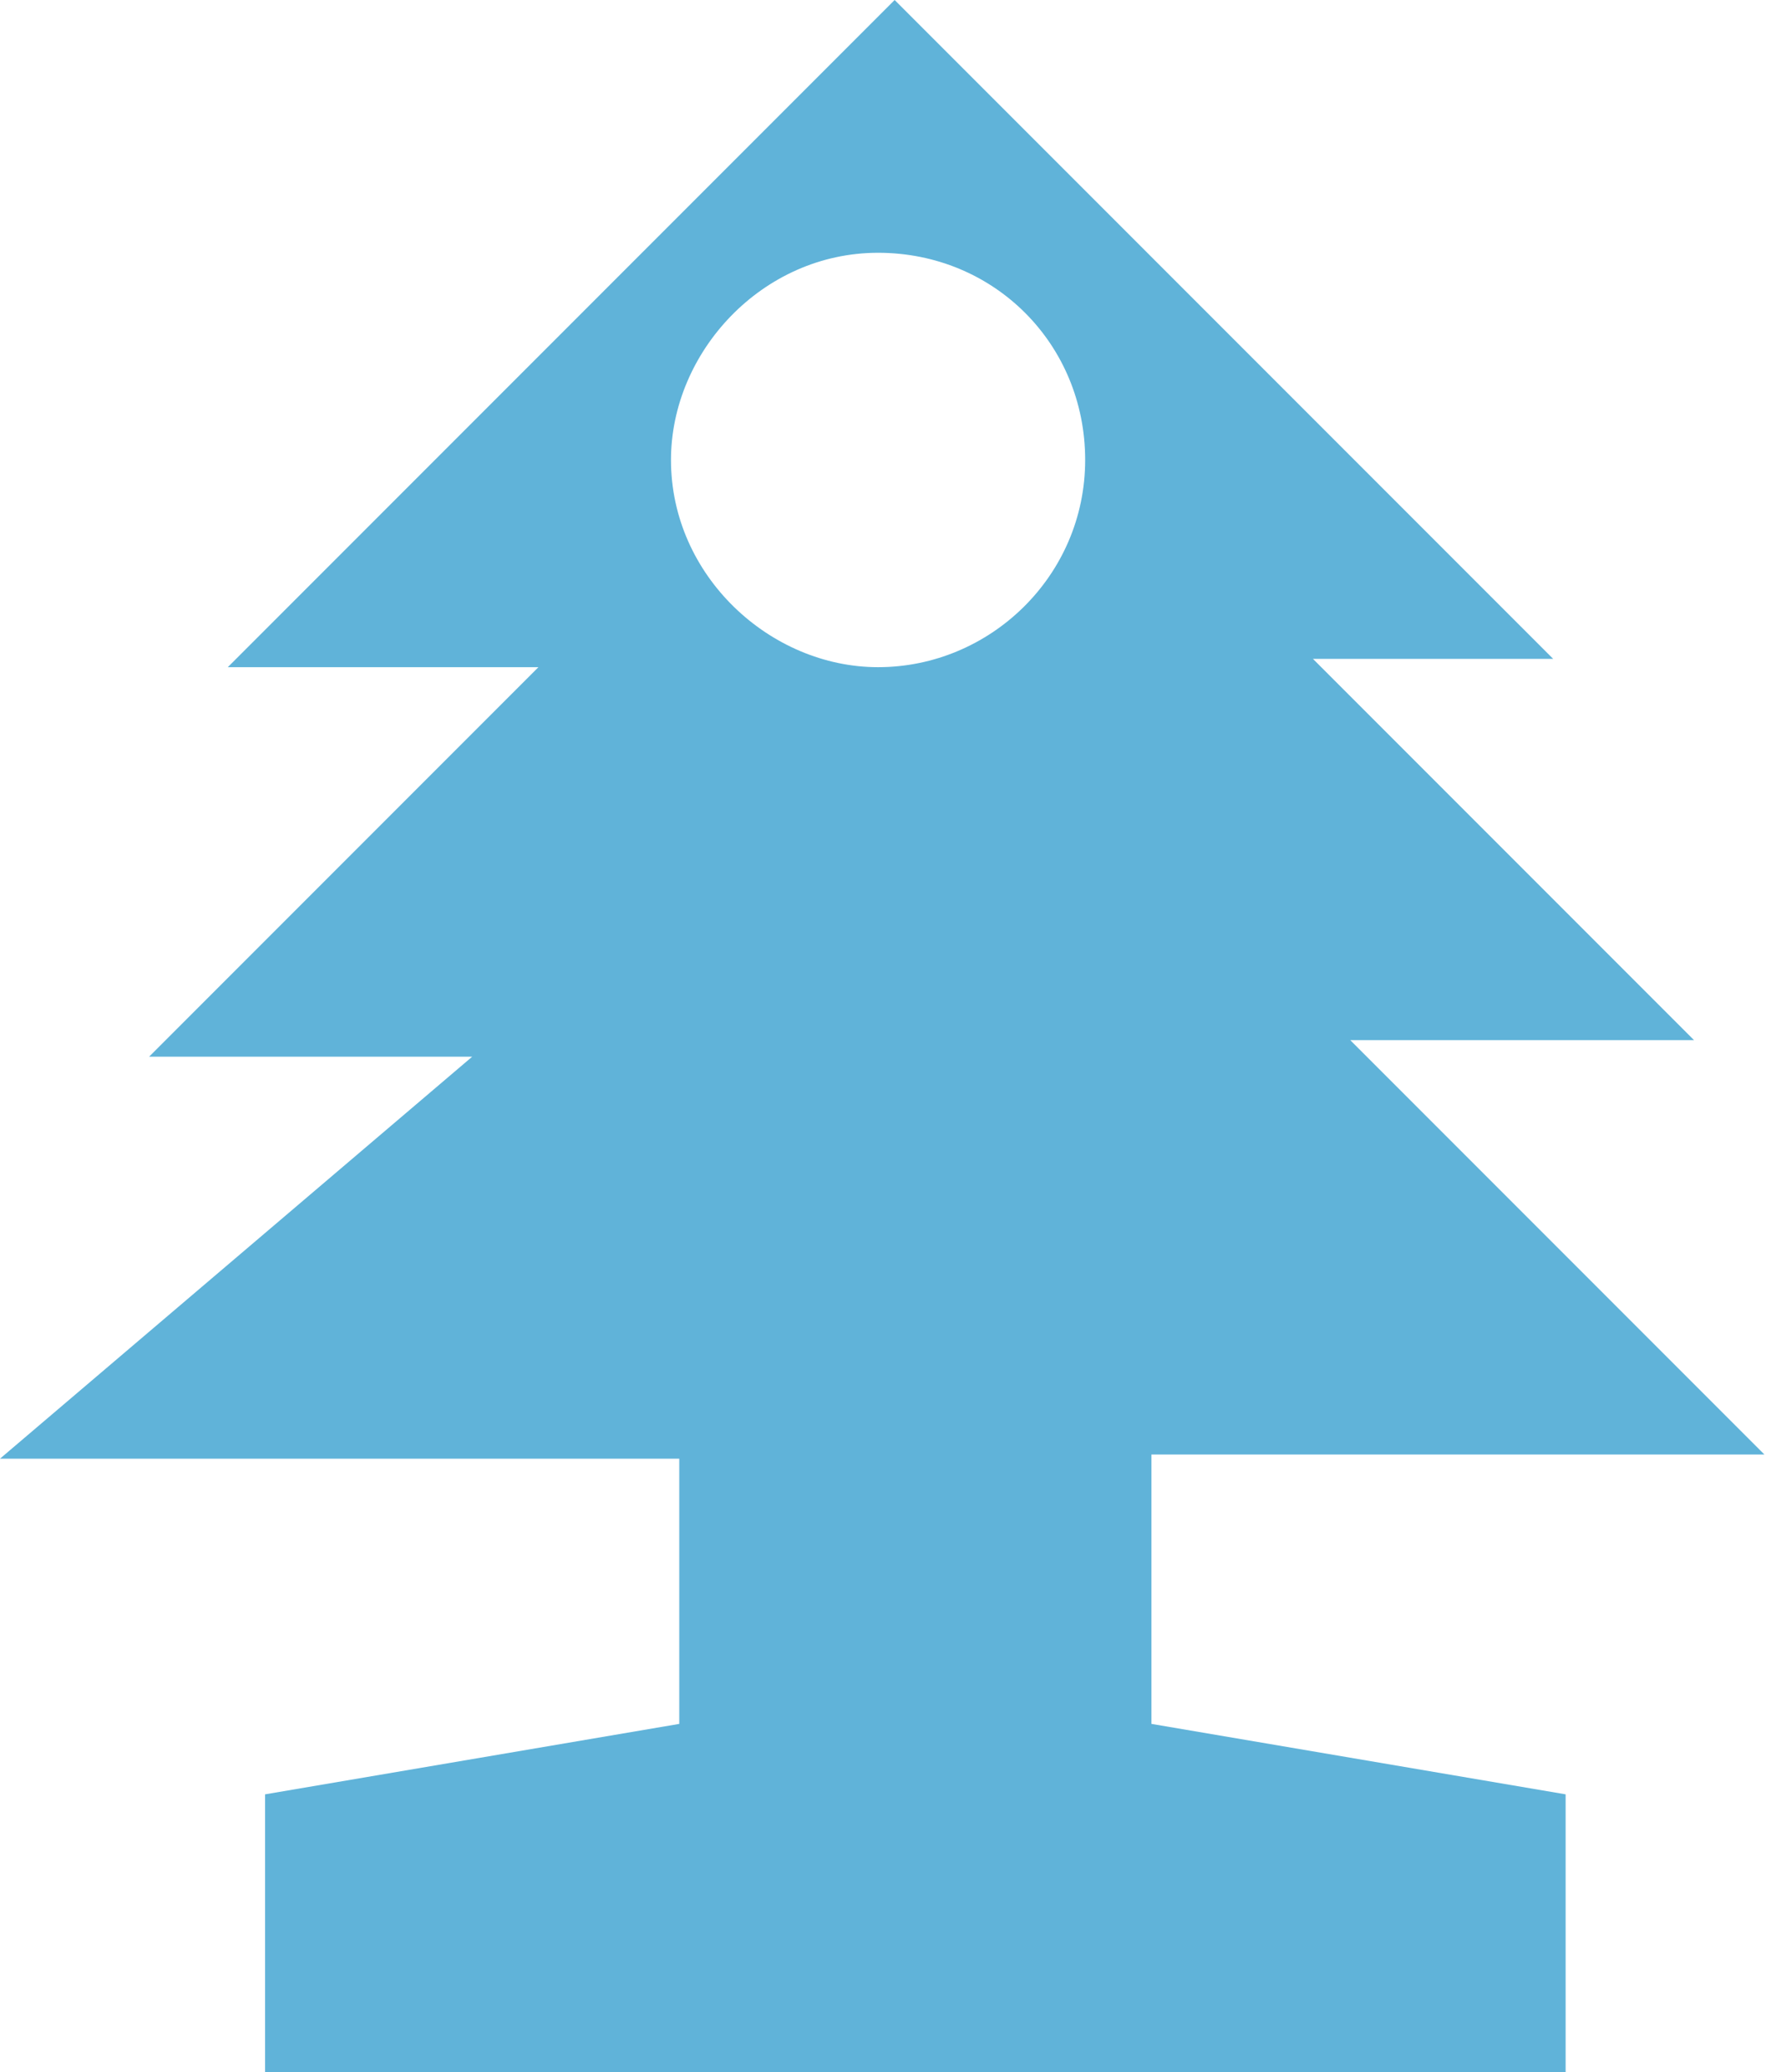
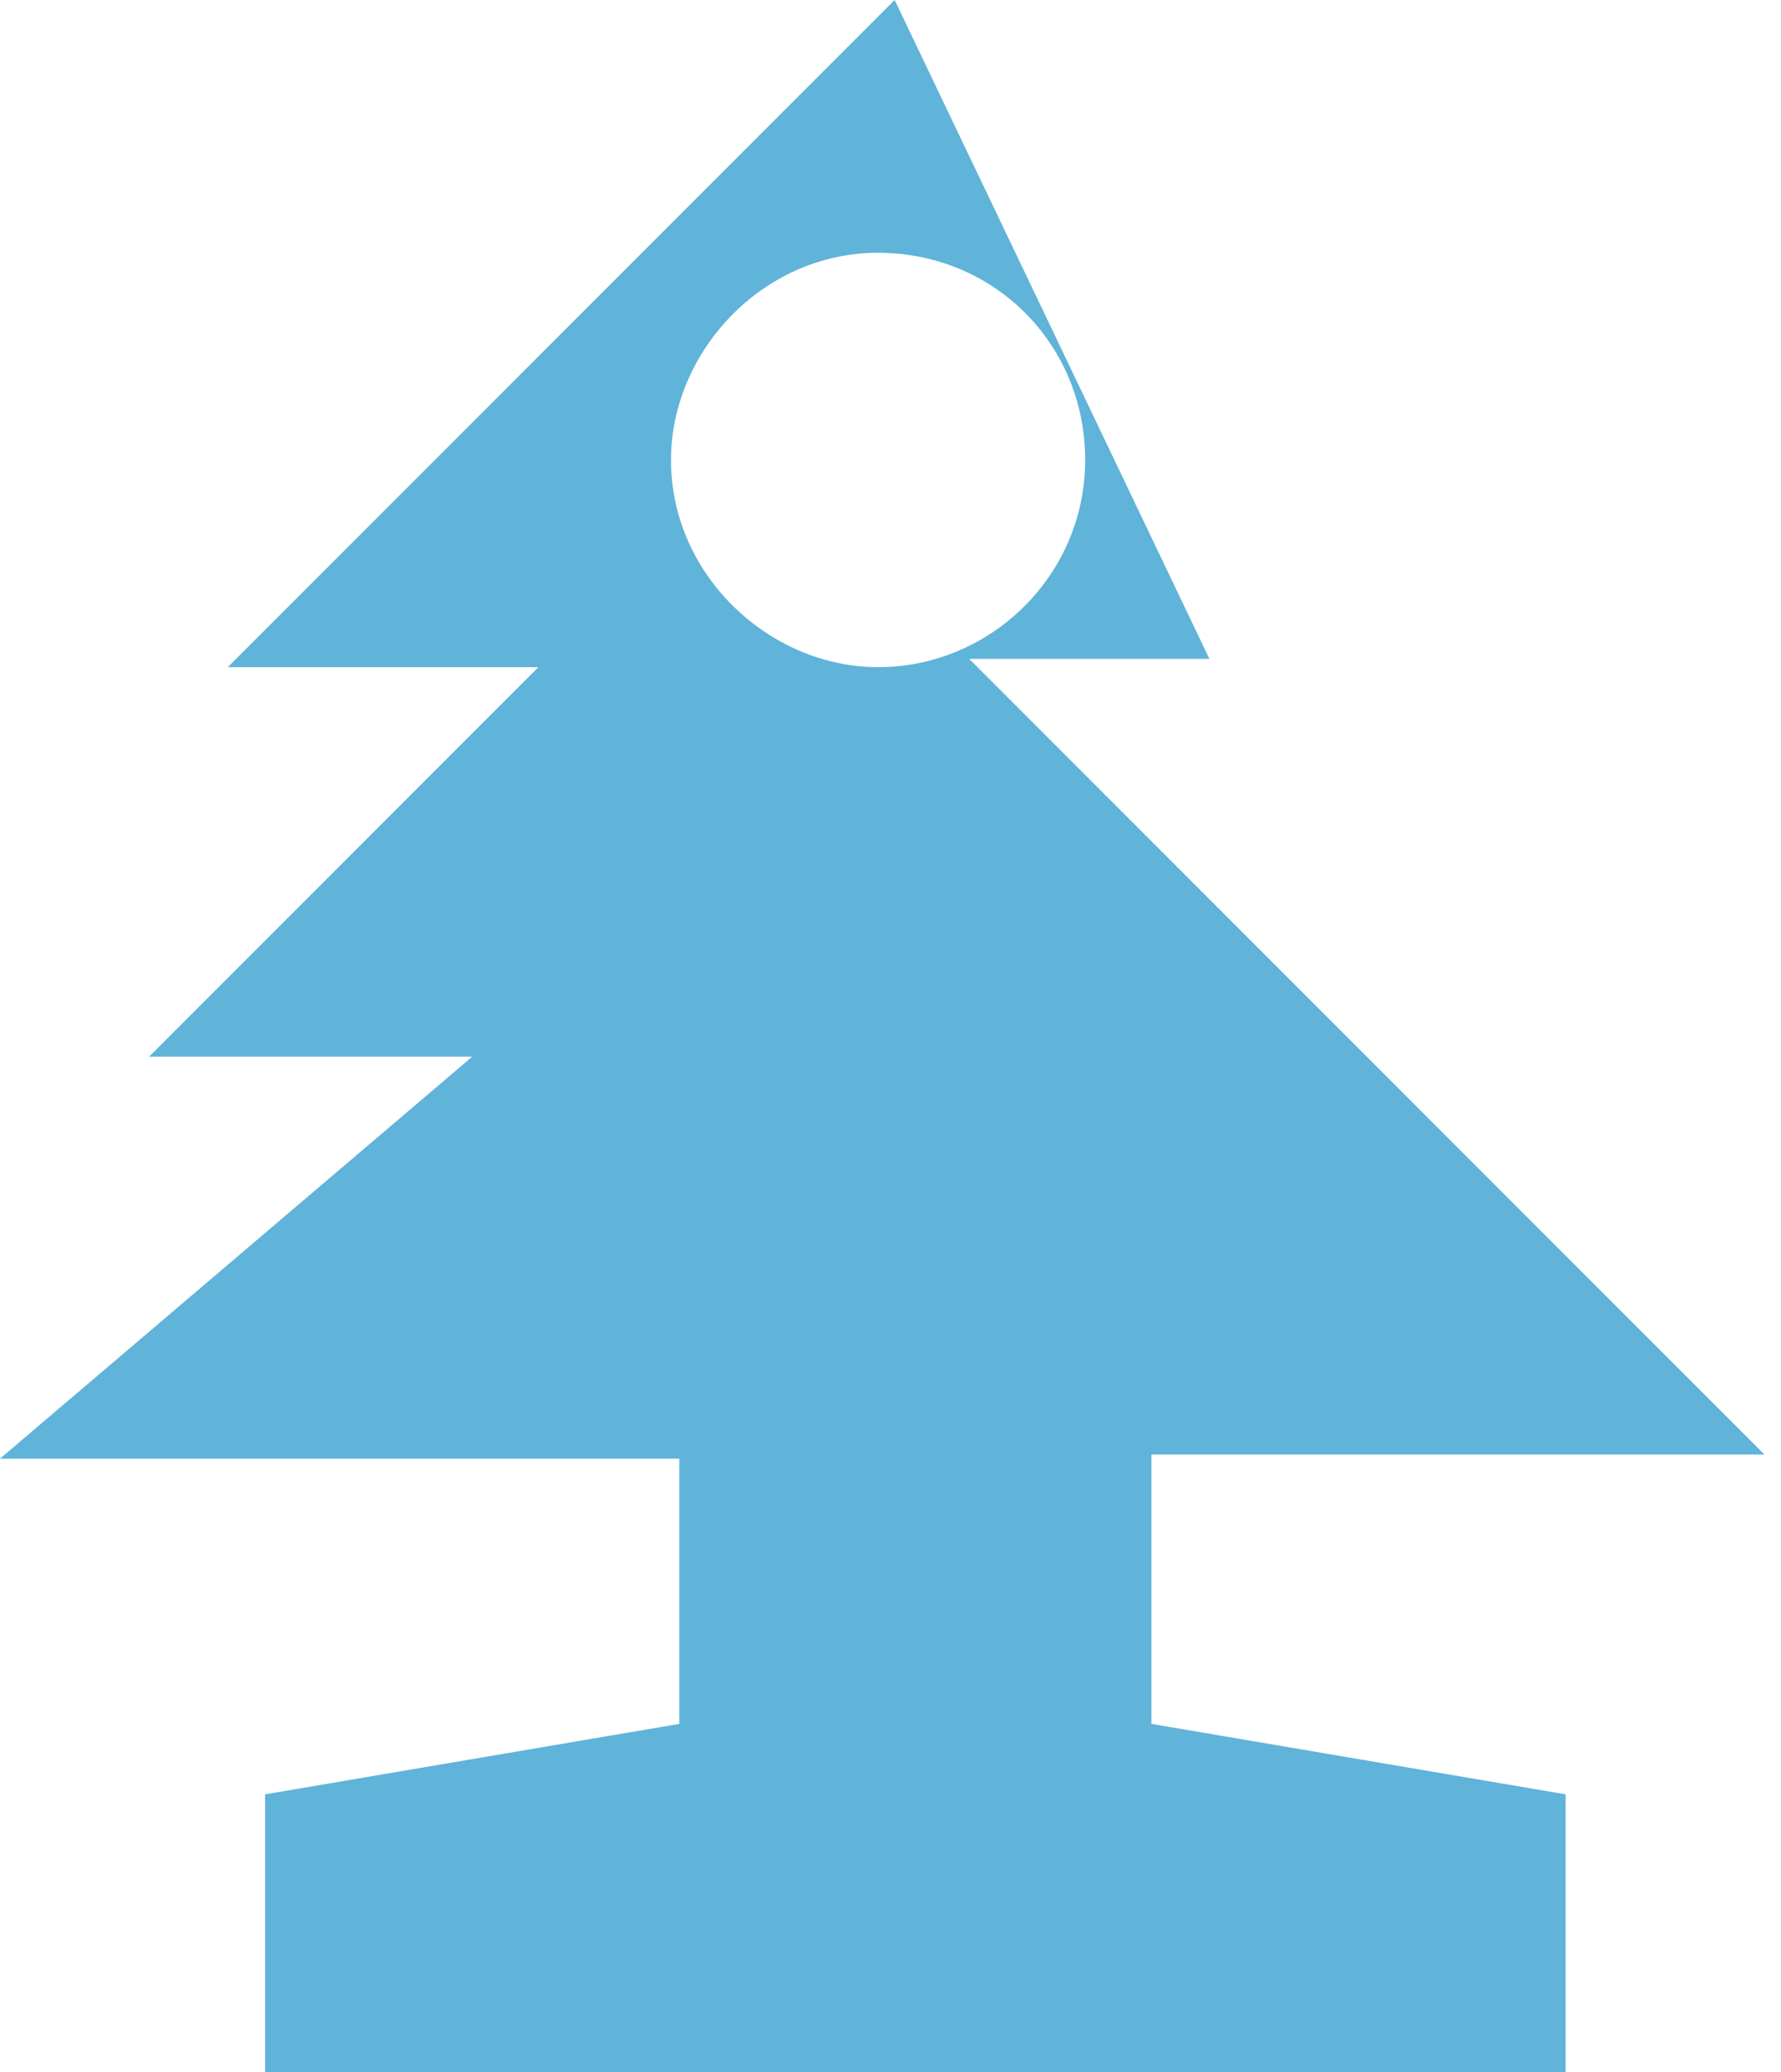
<svg xmlns="http://www.w3.org/2000/svg" version="1.1" id="Layer_1" x="0px" y="0px" width="43px" height="50px" viewBox="0 0 43 50" style="enable-background:new 0 0 43 50;" xml:space="preserve">
  <style type="text/css">
	.st0{fill:#60B3D9;}
</style>
-   <path class="st0" d="M27.7,35.1h14.9l-10-10h8.3l-9.2-9.2h5.8L21.6,0L5.5,16.1H13l-9.4,9.4h7.8L0,35.2h16.4v6.4l-10,1.7V50h31.4  v-6.7l-10-1.7V35.1C27.7,35.1,27.7,35.1,27.7,35.1z M21.2,16.1c-2.6,0-5-2.2-5-5c0-2.6,2.2-5,5-5s5,2.2,5,5  C26.2,13.9,23.9,16.1,21.2,16.1z" />
+   <path class="st0" d="M27.7,35.1h14.9l-10-10l-9.2-9.2h5.8L21.6,0L5.5,16.1H13l-9.4,9.4h7.8L0,35.2h16.4v6.4l-10,1.7V50h31.4  v-6.7l-10-1.7V35.1C27.7,35.1,27.7,35.1,27.7,35.1z M21.2,16.1c-2.6,0-5-2.2-5-5c0-2.6,2.2-5,5-5s5,2.2,5,5  C26.2,13.9,23.9,16.1,21.2,16.1z" />
</svg>